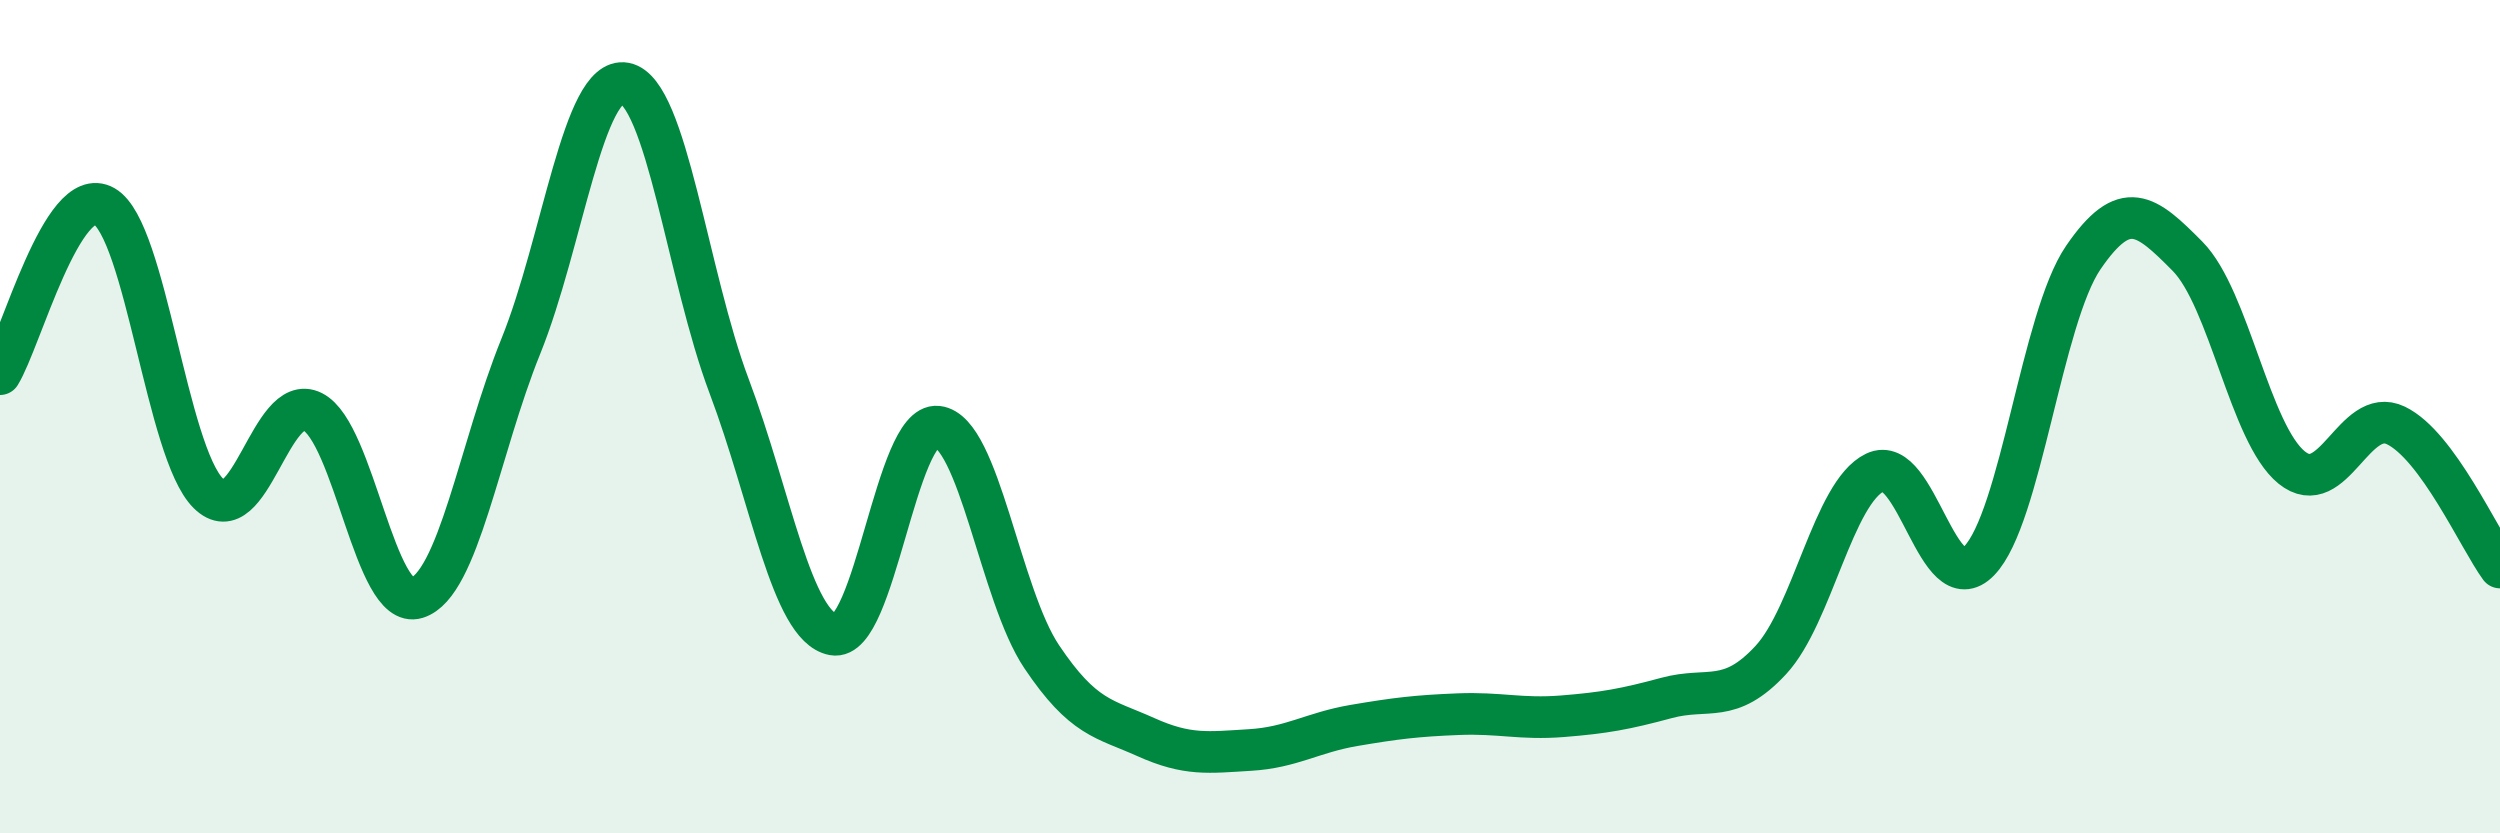
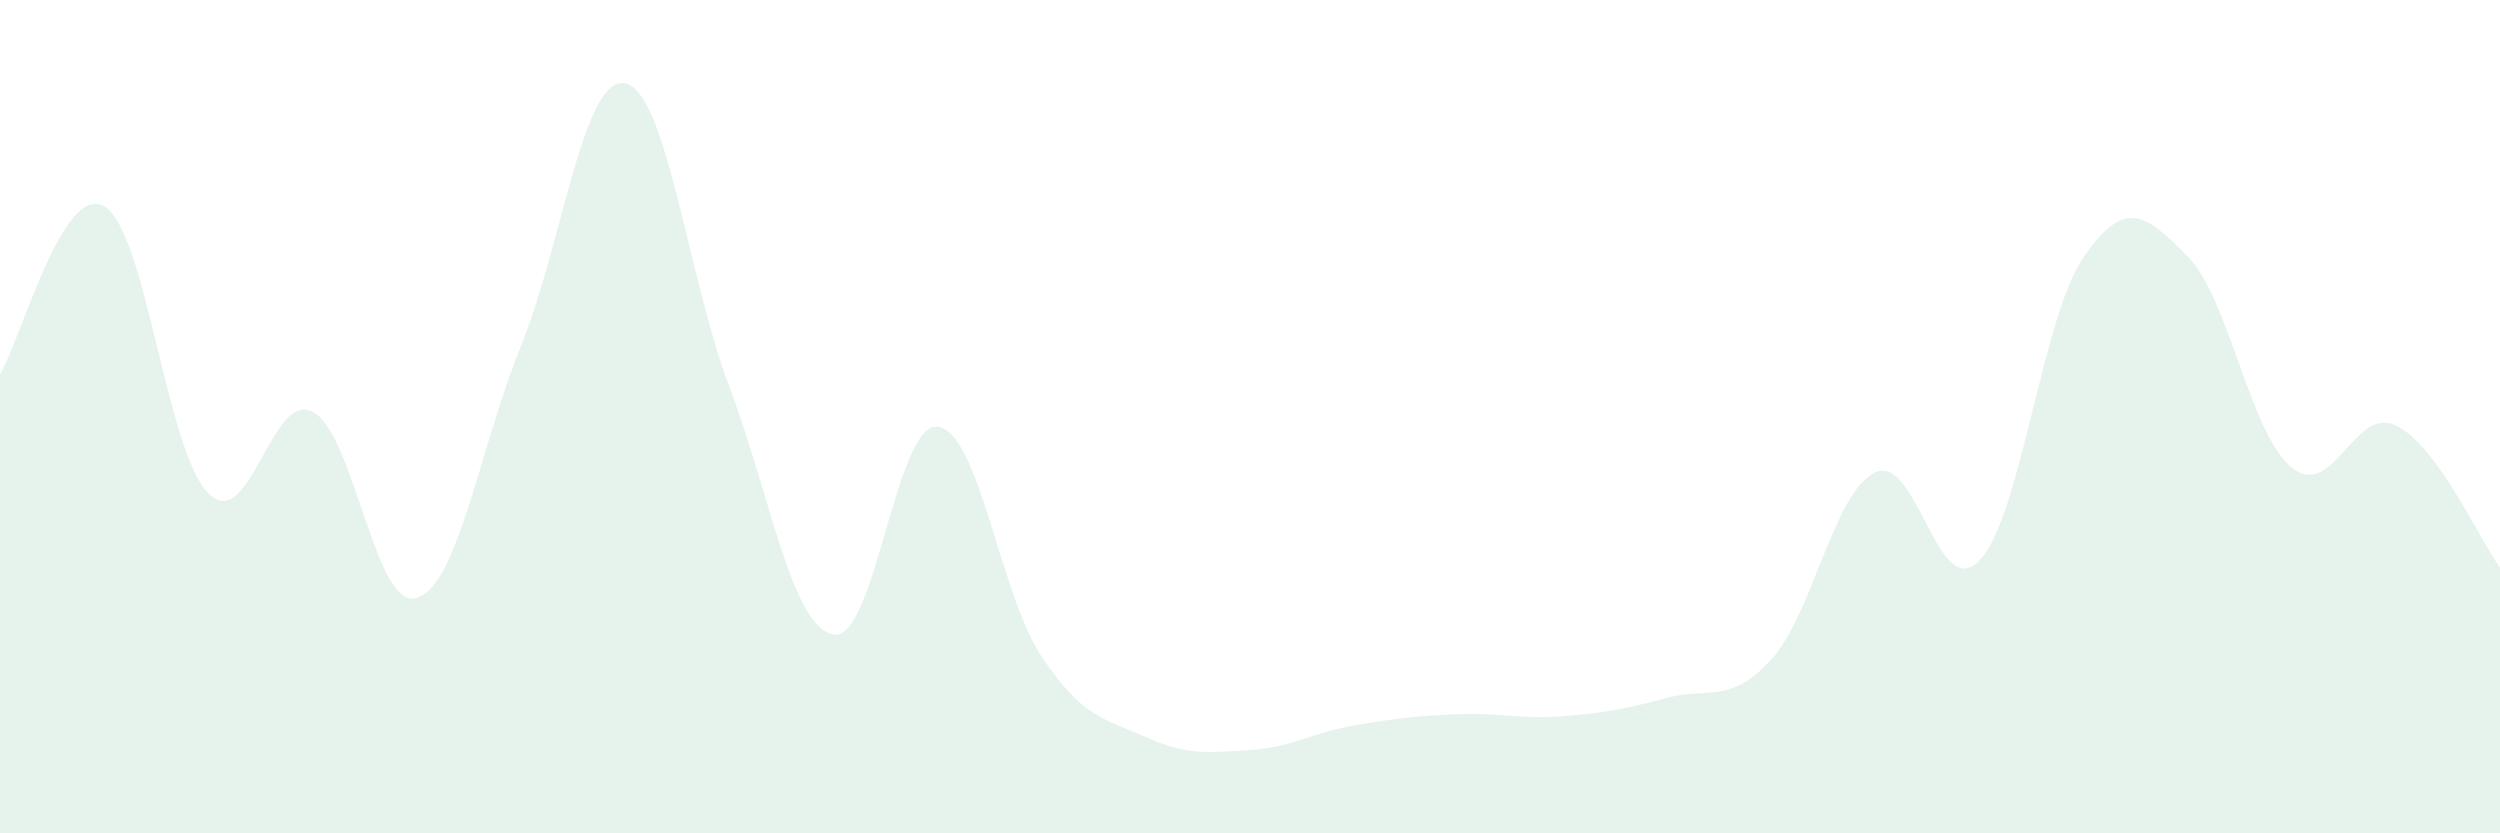
<svg xmlns="http://www.w3.org/2000/svg" width="60" height="20" viewBox="0 0 60 20">
  <path d="M 0,8.98 C 0.5,8.17 1.5,4.38 2.5,4.95 C 3.5,5.52 4,10.85 5,11.84 C 6,12.83 6.5,9.38 7.5,9.88 C 8.5,10.38 9,14.66 10,14.35 C 11,14.04 11.5,10.78 12.5,8.31 C 13.5,5.84 14,1.81 15,2 C 16,2.19 16.5,6.62 17.5,9.27 C 18.5,11.92 19,15.04 20,15.23 C 21,15.42 21.5,10.13 22.5,10.24 C 23.5,10.35 24,14.27 25,15.76 C 26,17.25 26.5,17.24 27.5,17.69 C 28.5,18.14 29,18.06 30,18 C 31,17.94 31.5,17.58 32.5,17.41 C 33.5,17.24 34,17.18 35,17.14 C 36,17.1 36.5,17.27 37.5,17.19 C 38.5,17.11 39,17.02 40,16.75 C 41,16.48 41.5,16.92 42.5,15.84 C 43.5,14.76 44,11.82 45,11.34 C 46,10.86 46.5,14.49 47.5,13.46 C 48.5,12.43 49,7.64 50,6.18 C 51,4.72 51.5,5.14 52.5,6.15 C 53.5,7.16 54,10.41 55,11.22 C 56,12.03 56.5,9.73 57.5,10.21 C 58.5,10.69 59.5,12.94 60,13.62L60 20L0 20Z" fill="#008740" opacity="0.1" stroke-linecap="round" stroke-linejoin="round" />
-   <path d="M 0,8.98 C 0.5,8.17 1.5,4.38 2.5,4.95 C 3.5,5.52 4,10.85 5,11.84 C 6,12.83 6.5,9.38 7.5,9.88 C 8.5,10.38 9,14.66 10,14.35 C 11,14.04 11.5,10.78 12.5,8.31 C 13.5,5.84 14,1.81 15,2 C 16,2.19 16.5,6.62 17.5,9.27 C 18.5,11.92 19,15.04 20,15.23 C 21,15.42 21.5,10.13 22.5,10.24 C 23.5,10.35 24,14.27 25,15.76 C 26,17.25 26.5,17.24 27.5,17.69 C 28.5,18.14 29,18.06 30,18 C 31,17.94 31.5,17.58 32.5,17.41 C 33.5,17.24 34,17.18 35,17.14 C 36,17.1 36.5,17.27 37.5,17.19 C 38.5,17.11 39,17.02 40,16.75 C 41,16.48 41.5,16.92 42.5,15.84 C 43.5,14.76 44,11.82 45,11.34 C 46,10.86 46.5,14.49 47.5,13.46 C 48.5,12.43 49,7.64 50,6.18 C 51,4.72 51.5,5.14 52.5,6.15 C 53.5,7.16 54,10.41 55,11.22 C 56,12.03 56.5,9.73 57.5,10.21 C 58.5,10.69 59.5,12.94 60,13.62" stroke="#008740" stroke-width="1" fill="none" stroke-linecap="round" stroke-linejoin="round" />
</svg>